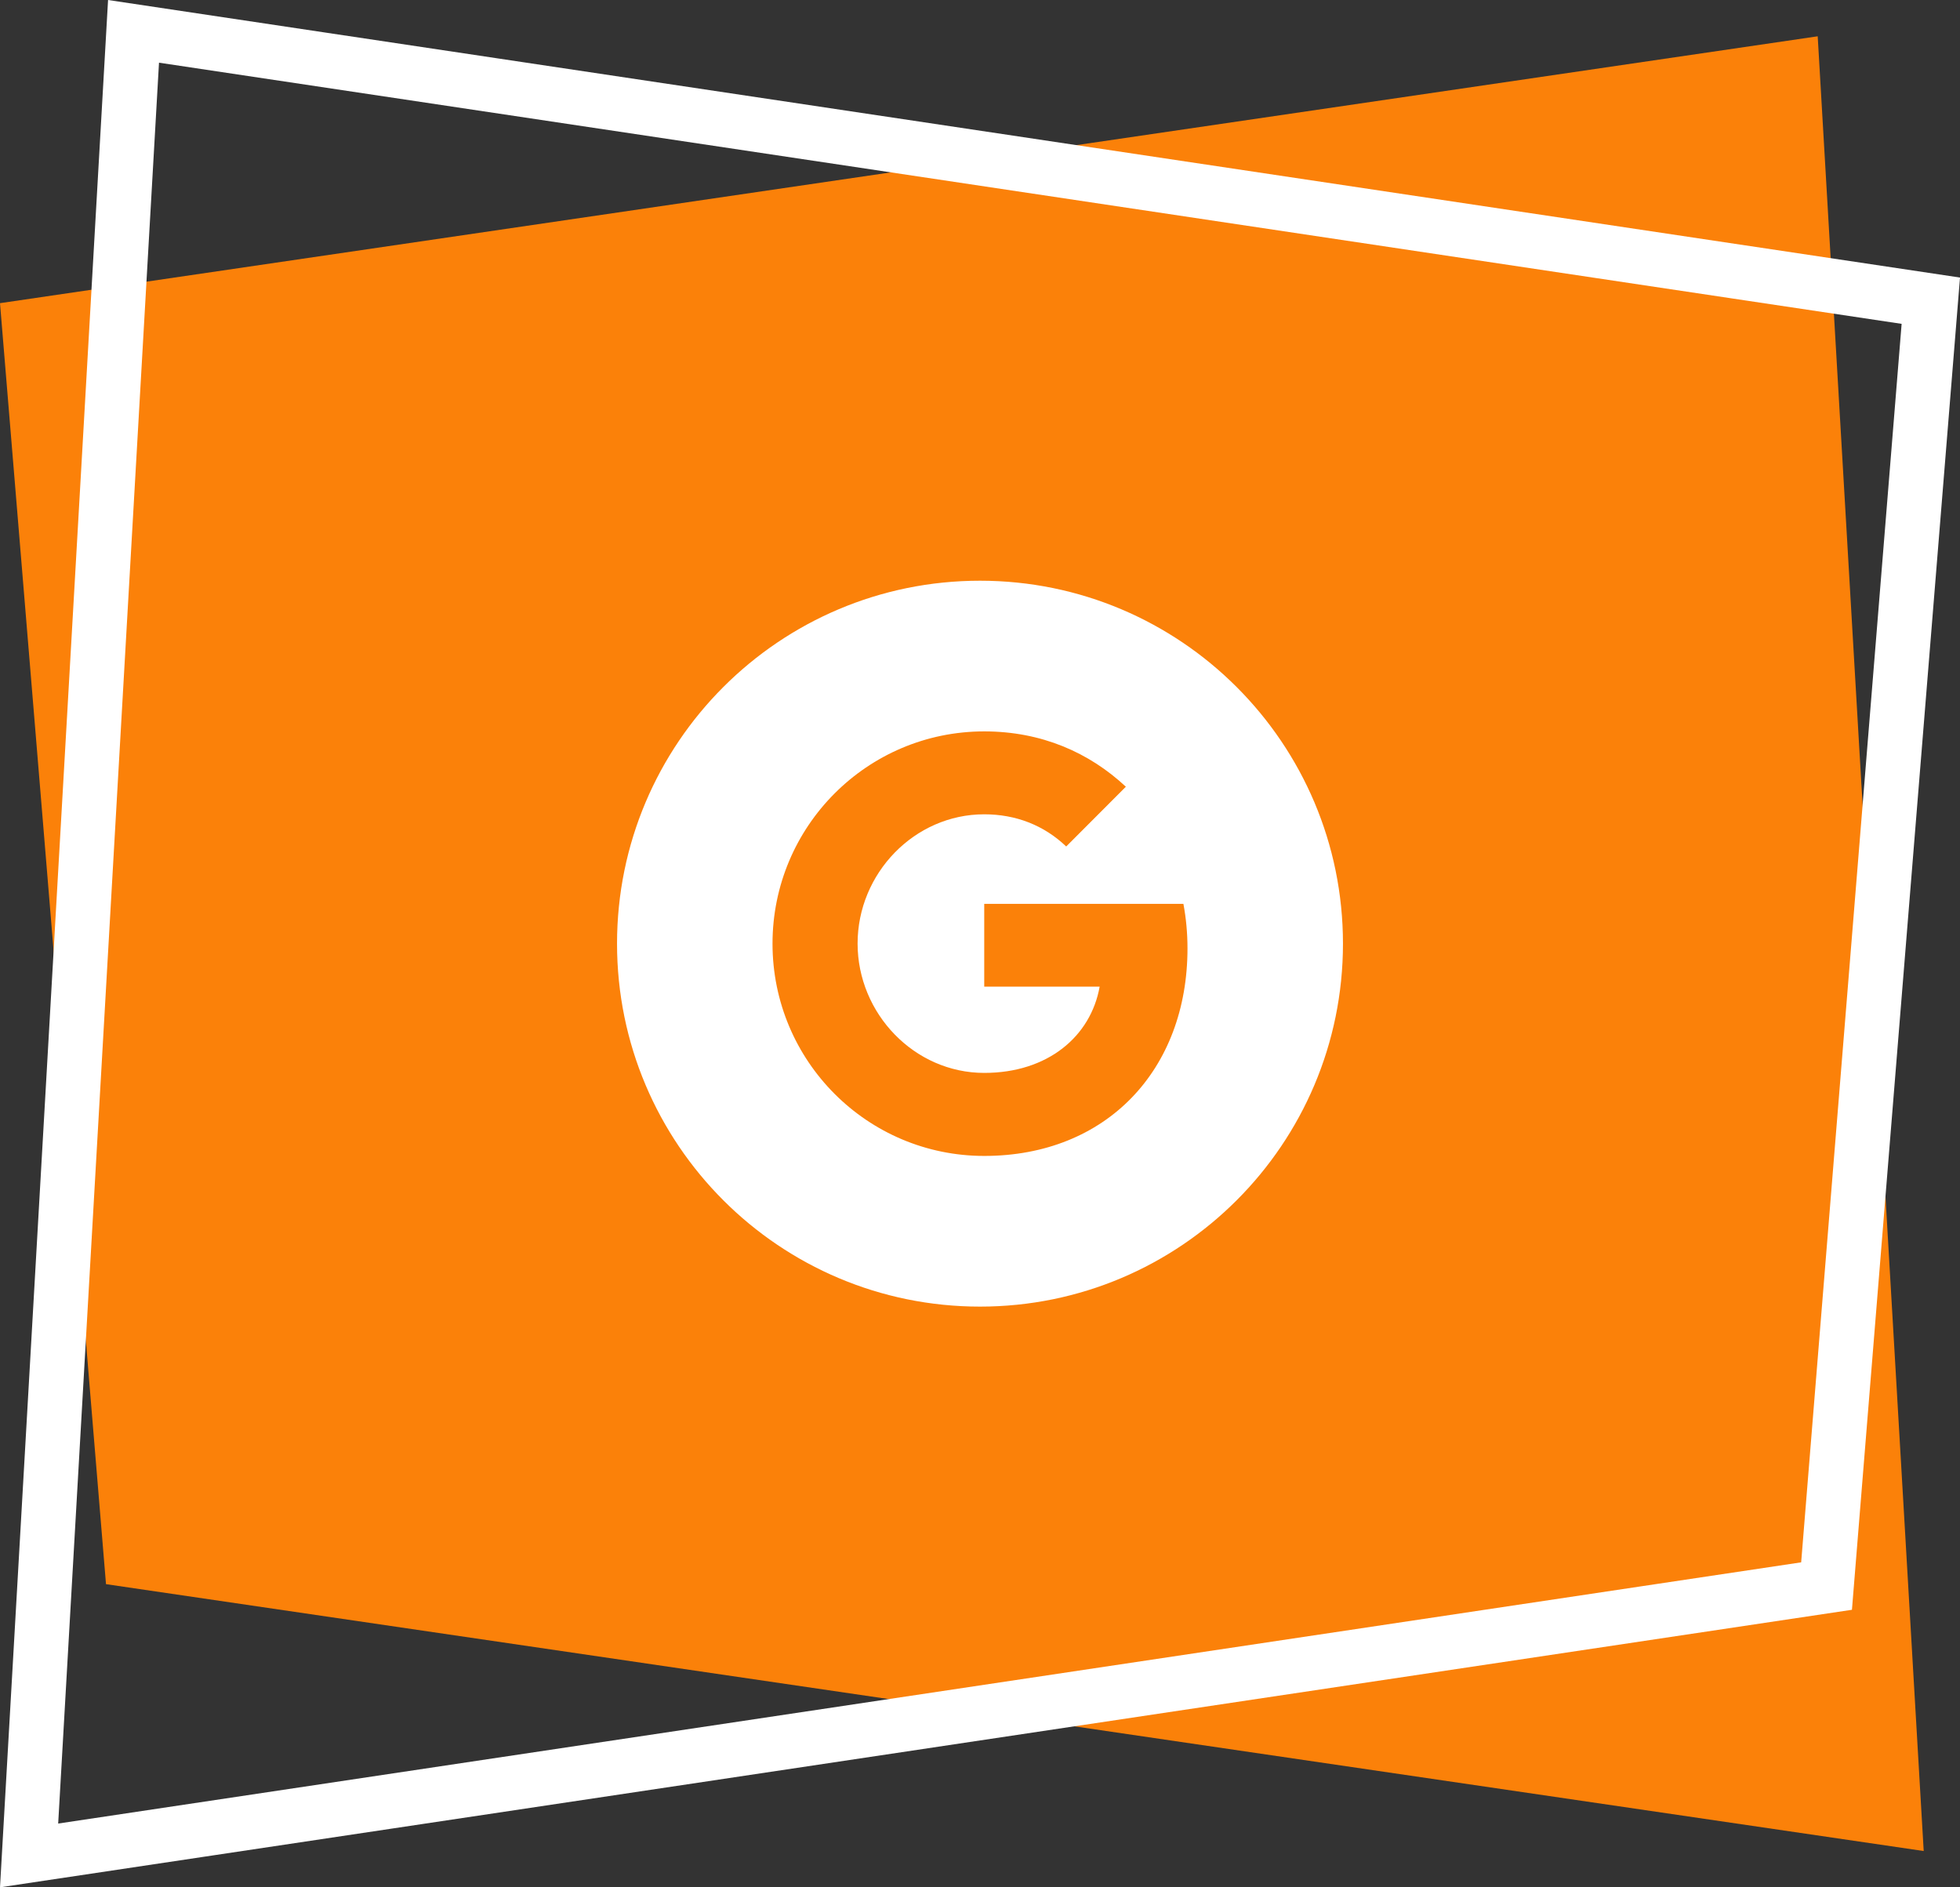
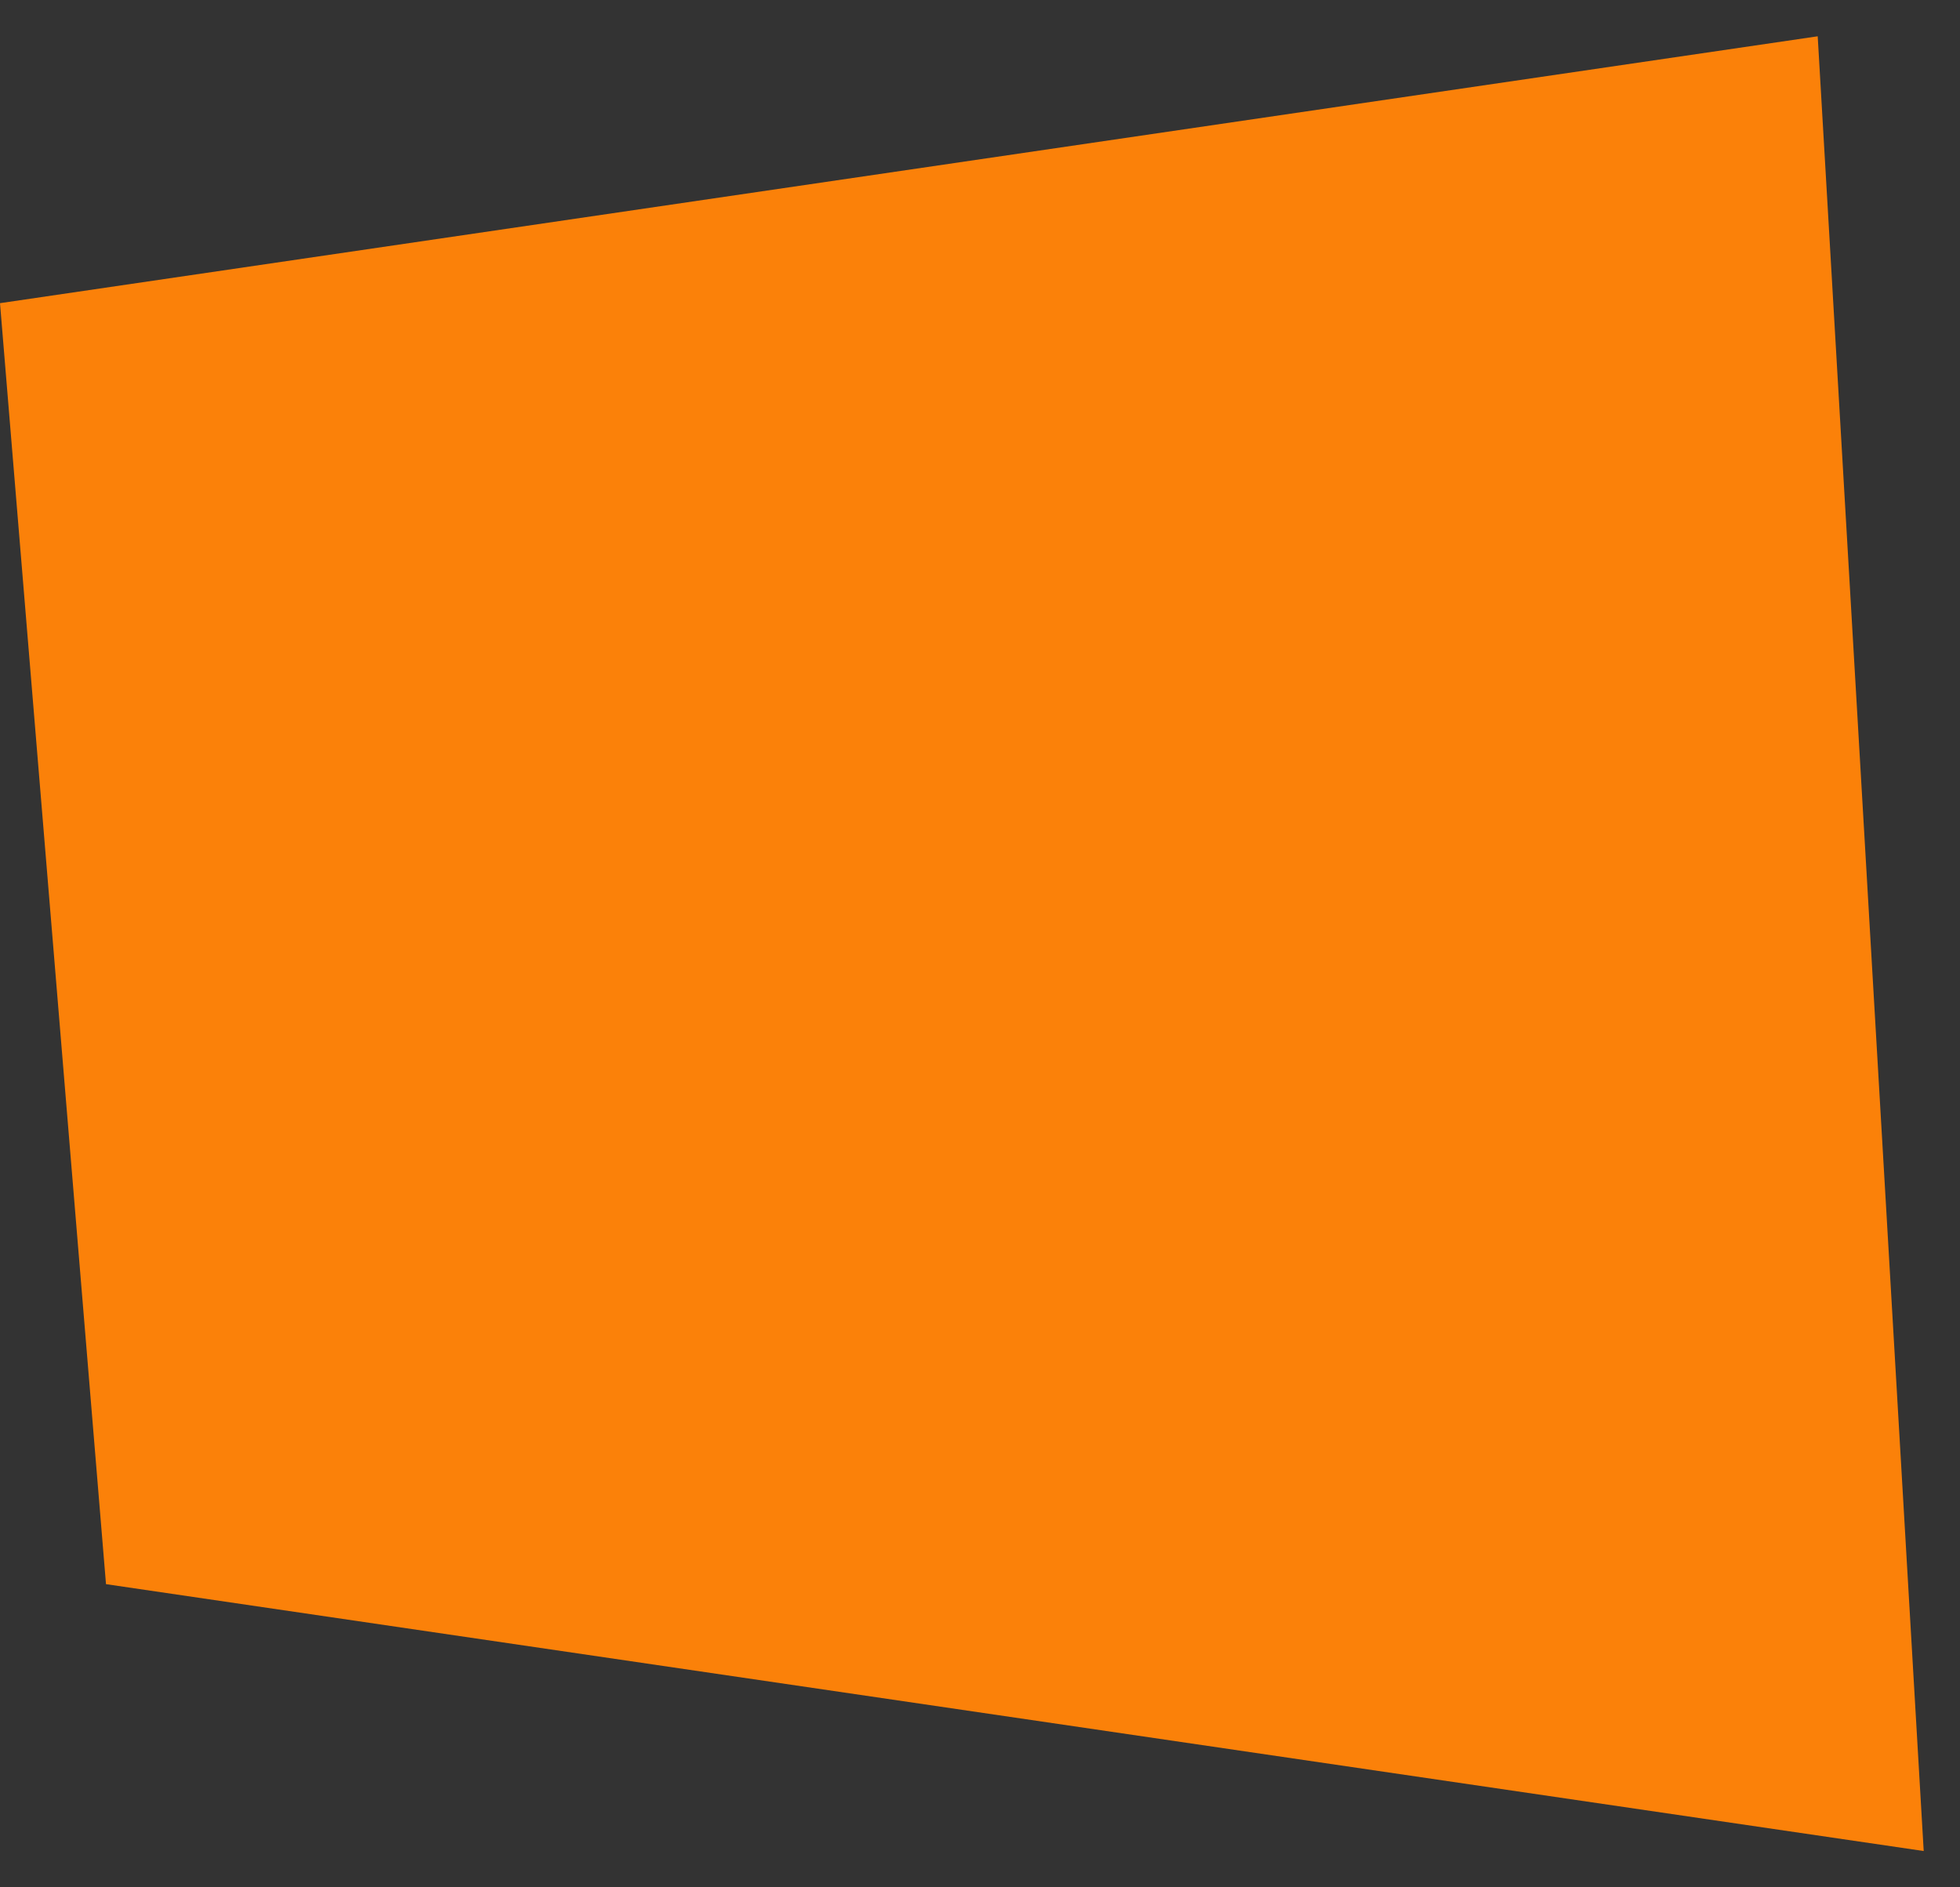
<svg xmlns="http://www.w3.org/2000/svg" width="108" height="104" viewBox="0 0 108 104" fill="none">
  <rect x="0" y="0" width="108" height="104" fill="#333333" stroke="none" />
  <path d="M100.159 2L0 16.706L5.841 87.294L106 102L100.159 2Z" fill="#FB8109" />
-   <path d="M100.647 87.399L1.603 102.243L7.358 1.727L106.392 16.57L100.647 87.399Z" stroke="white" stroke-width="3" />
  <g clip-path="url(#clip0_80_4)">
-     <path fill-rule="evenodd" clip-rule="evenodd" d="M54 32C42.953 32 34 40.955 34 52C34 63.045 42.953 72 54 72C65.045 72 74 63.045 74 52C74 40.955 65.045 32 54 32ZM54.233 63.697C47.787 63.697 42.567 58.463 42.567 52C42.567 45.537 47.787 40.303 54.233 40.303C57.383 40.303 60.017 41.465 62.037 43.352L58.747 46.648V46.642C57.522 45.472 55.968 44.872 54.233 44.872C50.383 44.872 47.255 48.132 47.255 51.993C47.255 55.852 50.383 59.122 54.233 59.122C57.727 59.122 60.103 57.118 60.593 54.368H54.233V49.807H65.208C65.355 50.59 65.433 51.407 65.433 52.263C65.433 58.947 60.972 63.697 54.233 63.697V63.697Z" fill="white" />
-   </g>
+     </g>
  <defs>
    <clipPath id="clip0_80_4">
-       <rect width="40" height="40" fill="white" transform="translate(34 32)" />
-     </clipPath>
+       </clipPath>
  </defs>
</svg>